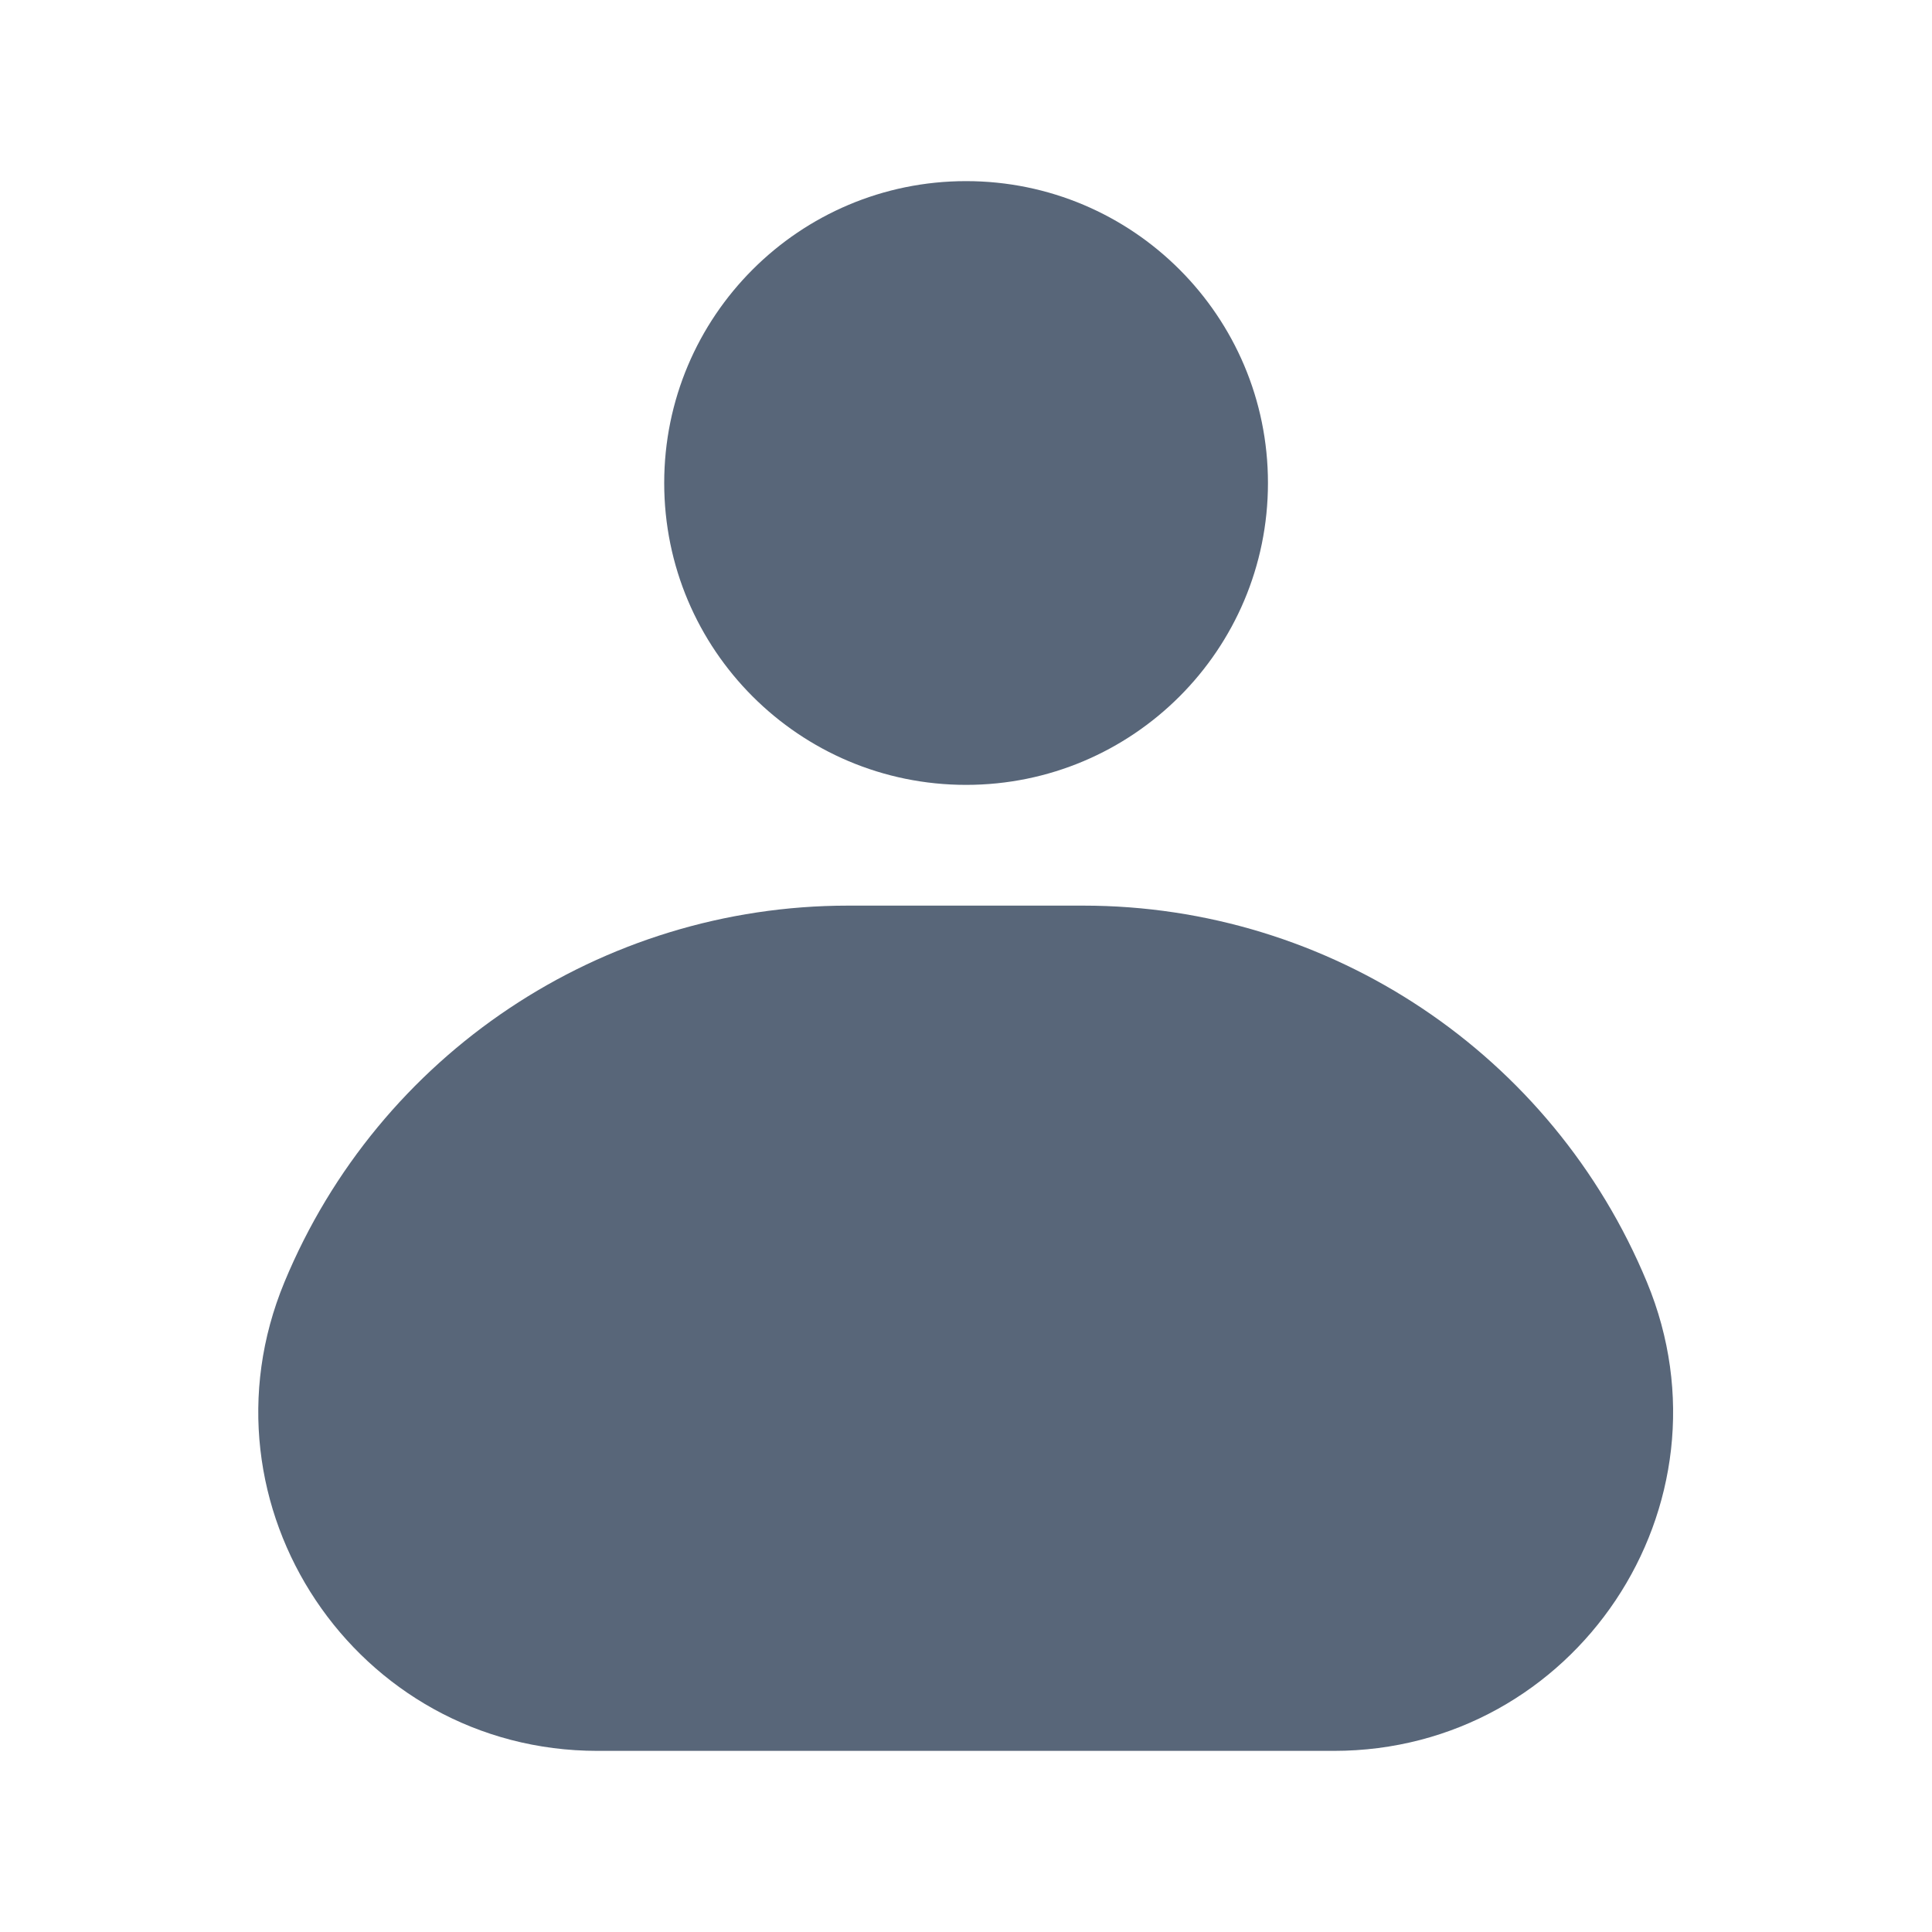
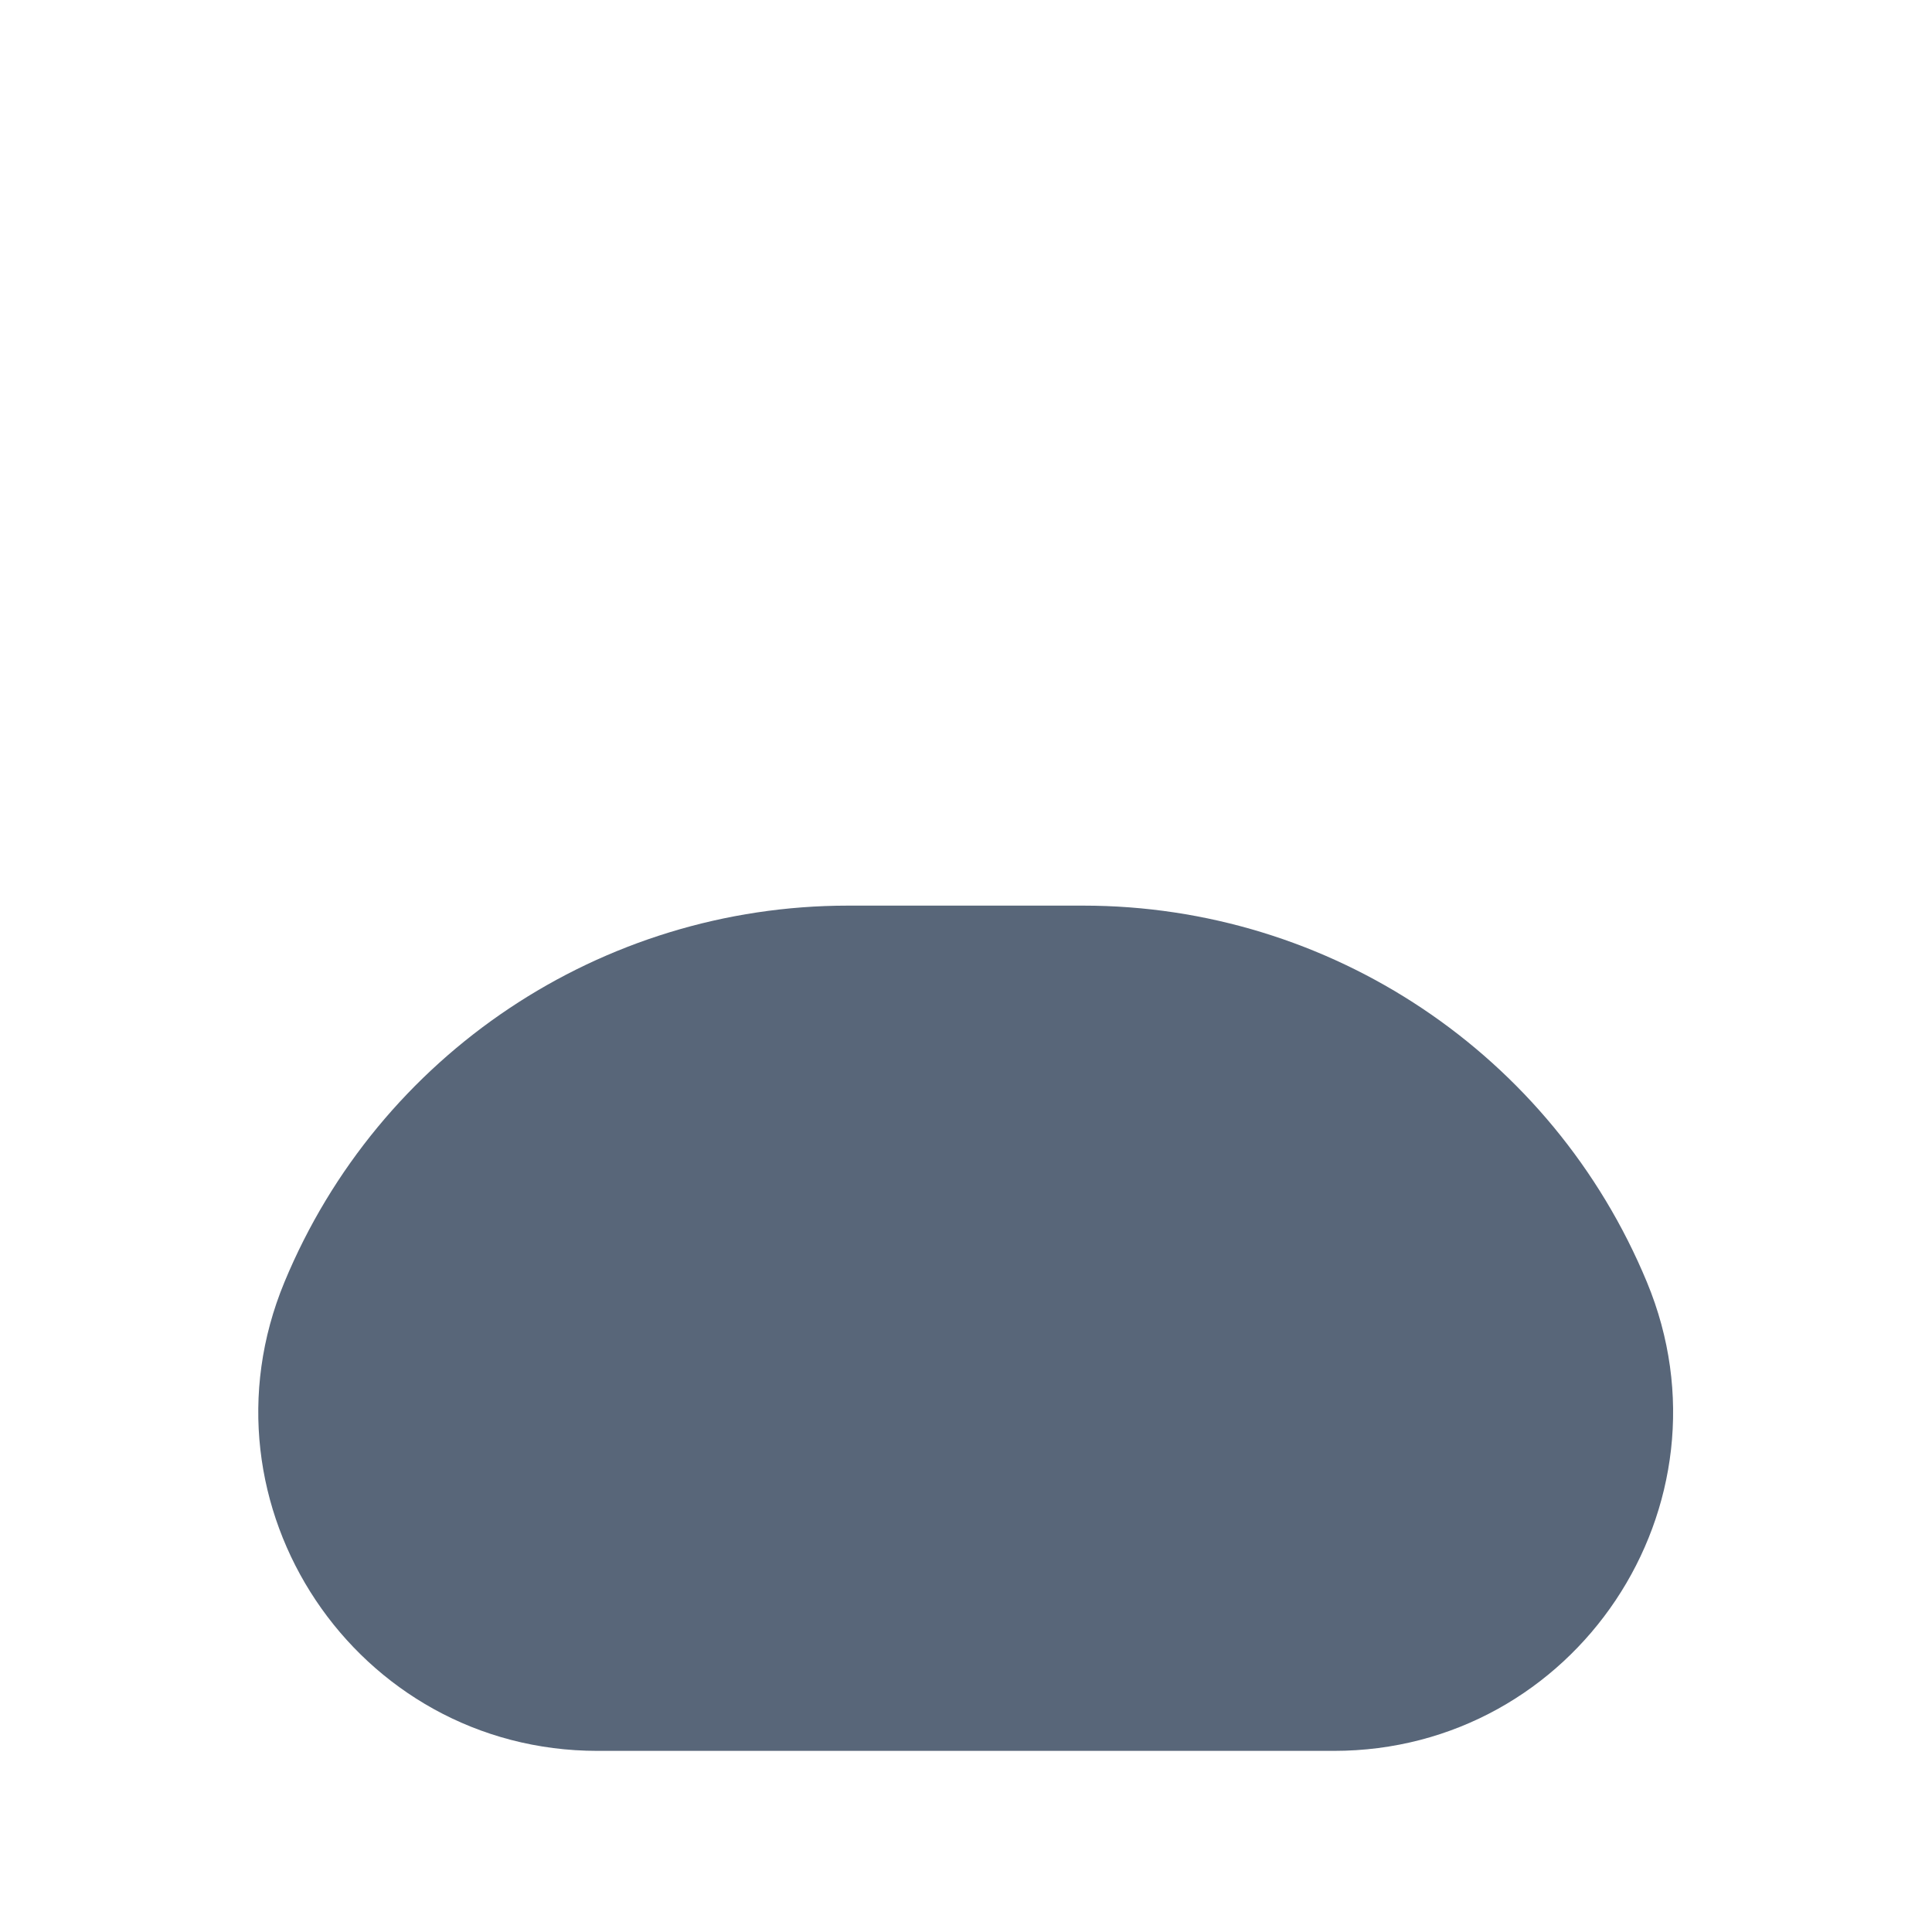
<svg xmlns="http://www.w3.org/2000/svg" width="24" height="24" viewBox="0 0 24 24" fill="none">
-   <path d="M3.533 15.928C4.706 13.096 7.47 11.25 10.535 11.25H13.457C16.523 11.25 19.286 13.096 20.459 15.928C21.608 18.7 19.57 21.75 16.569 21.75H7.423C4.422 21.75 2.385 18.7 3.533 15.928Z" fill="#586679" />
-   <path d="M8.251 6C8.251 3.929 9.93 2.25 12.001 2.25C14.072 2.25 15.751 3.929 15.751 6C15.751 8.071 14.072 9.75 12.001 9.75C9.93 9.75 8.251 8.071 8.251 6Z" fill="#586679" />
+   <path d="M3.533 15.928C4.706 13.096 7.47 11.25 10.535 11.25H13.457C16.523 11.25 19.286 13.096 20.459 15.928C21.608 18.7 19.57 21.75 16.569 21.75H7.423C4.422 21.75 2.385 18.7 3.533 15.928" fill="#586679" />
</svg>